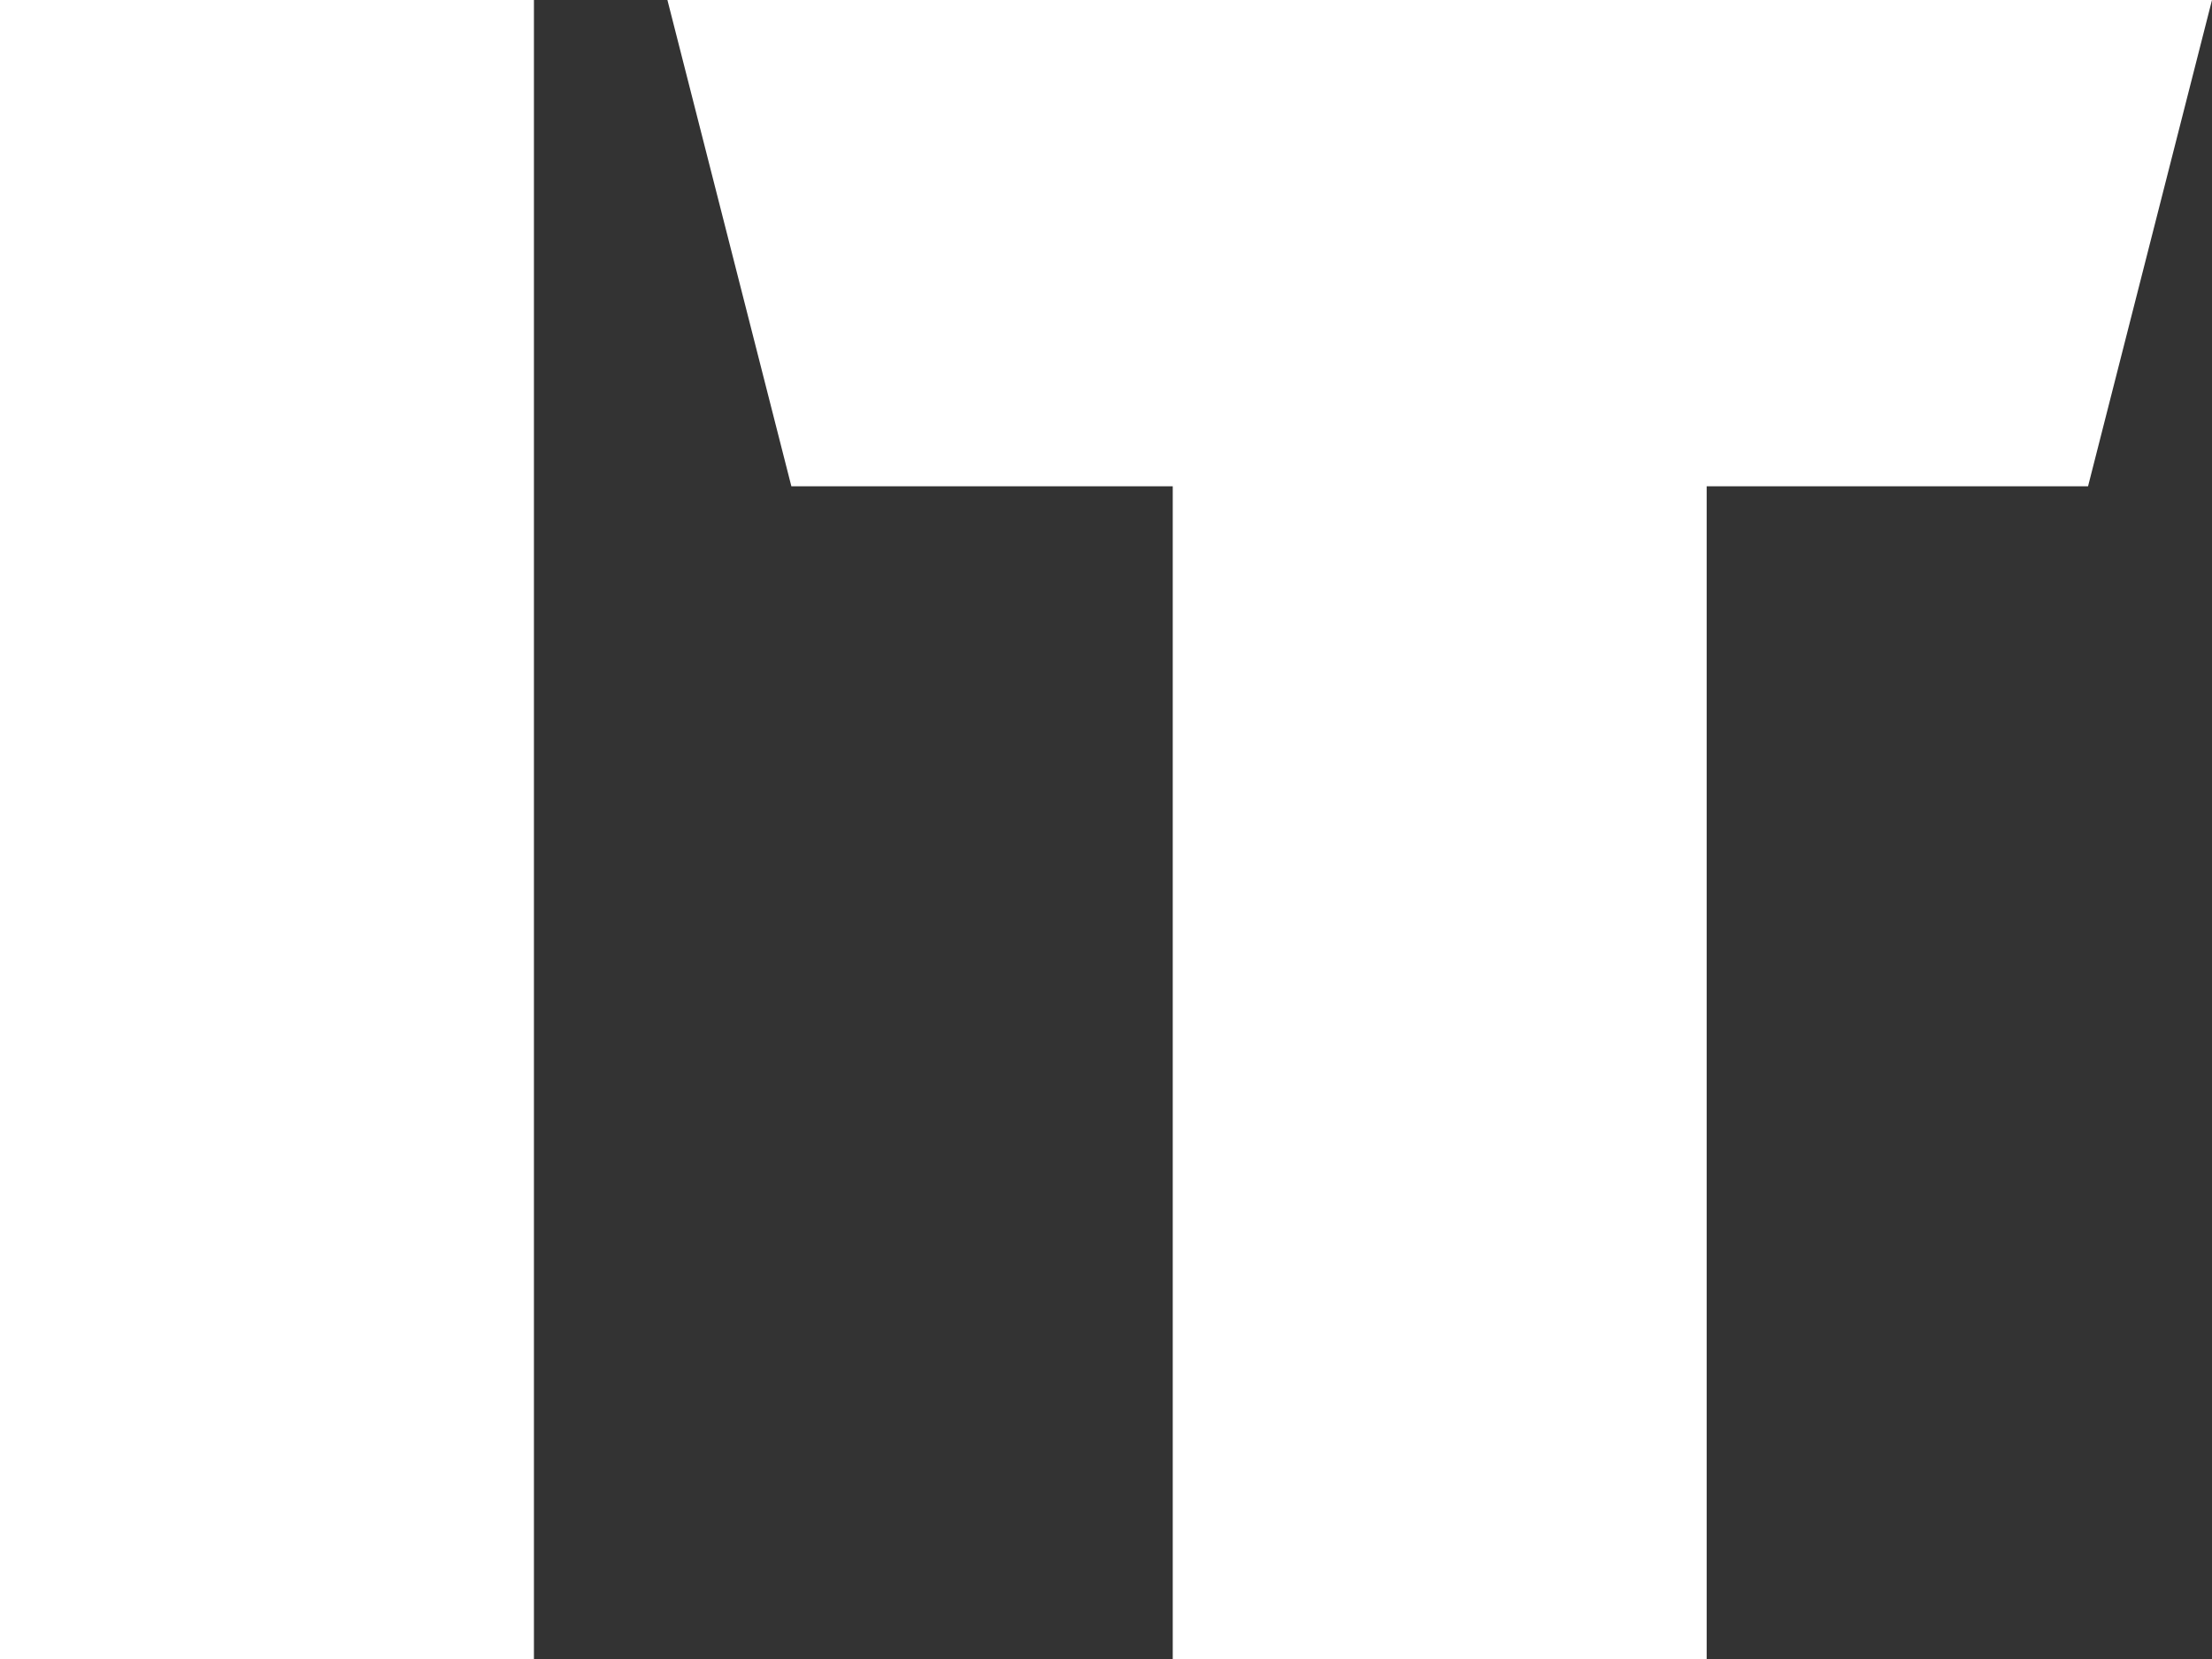
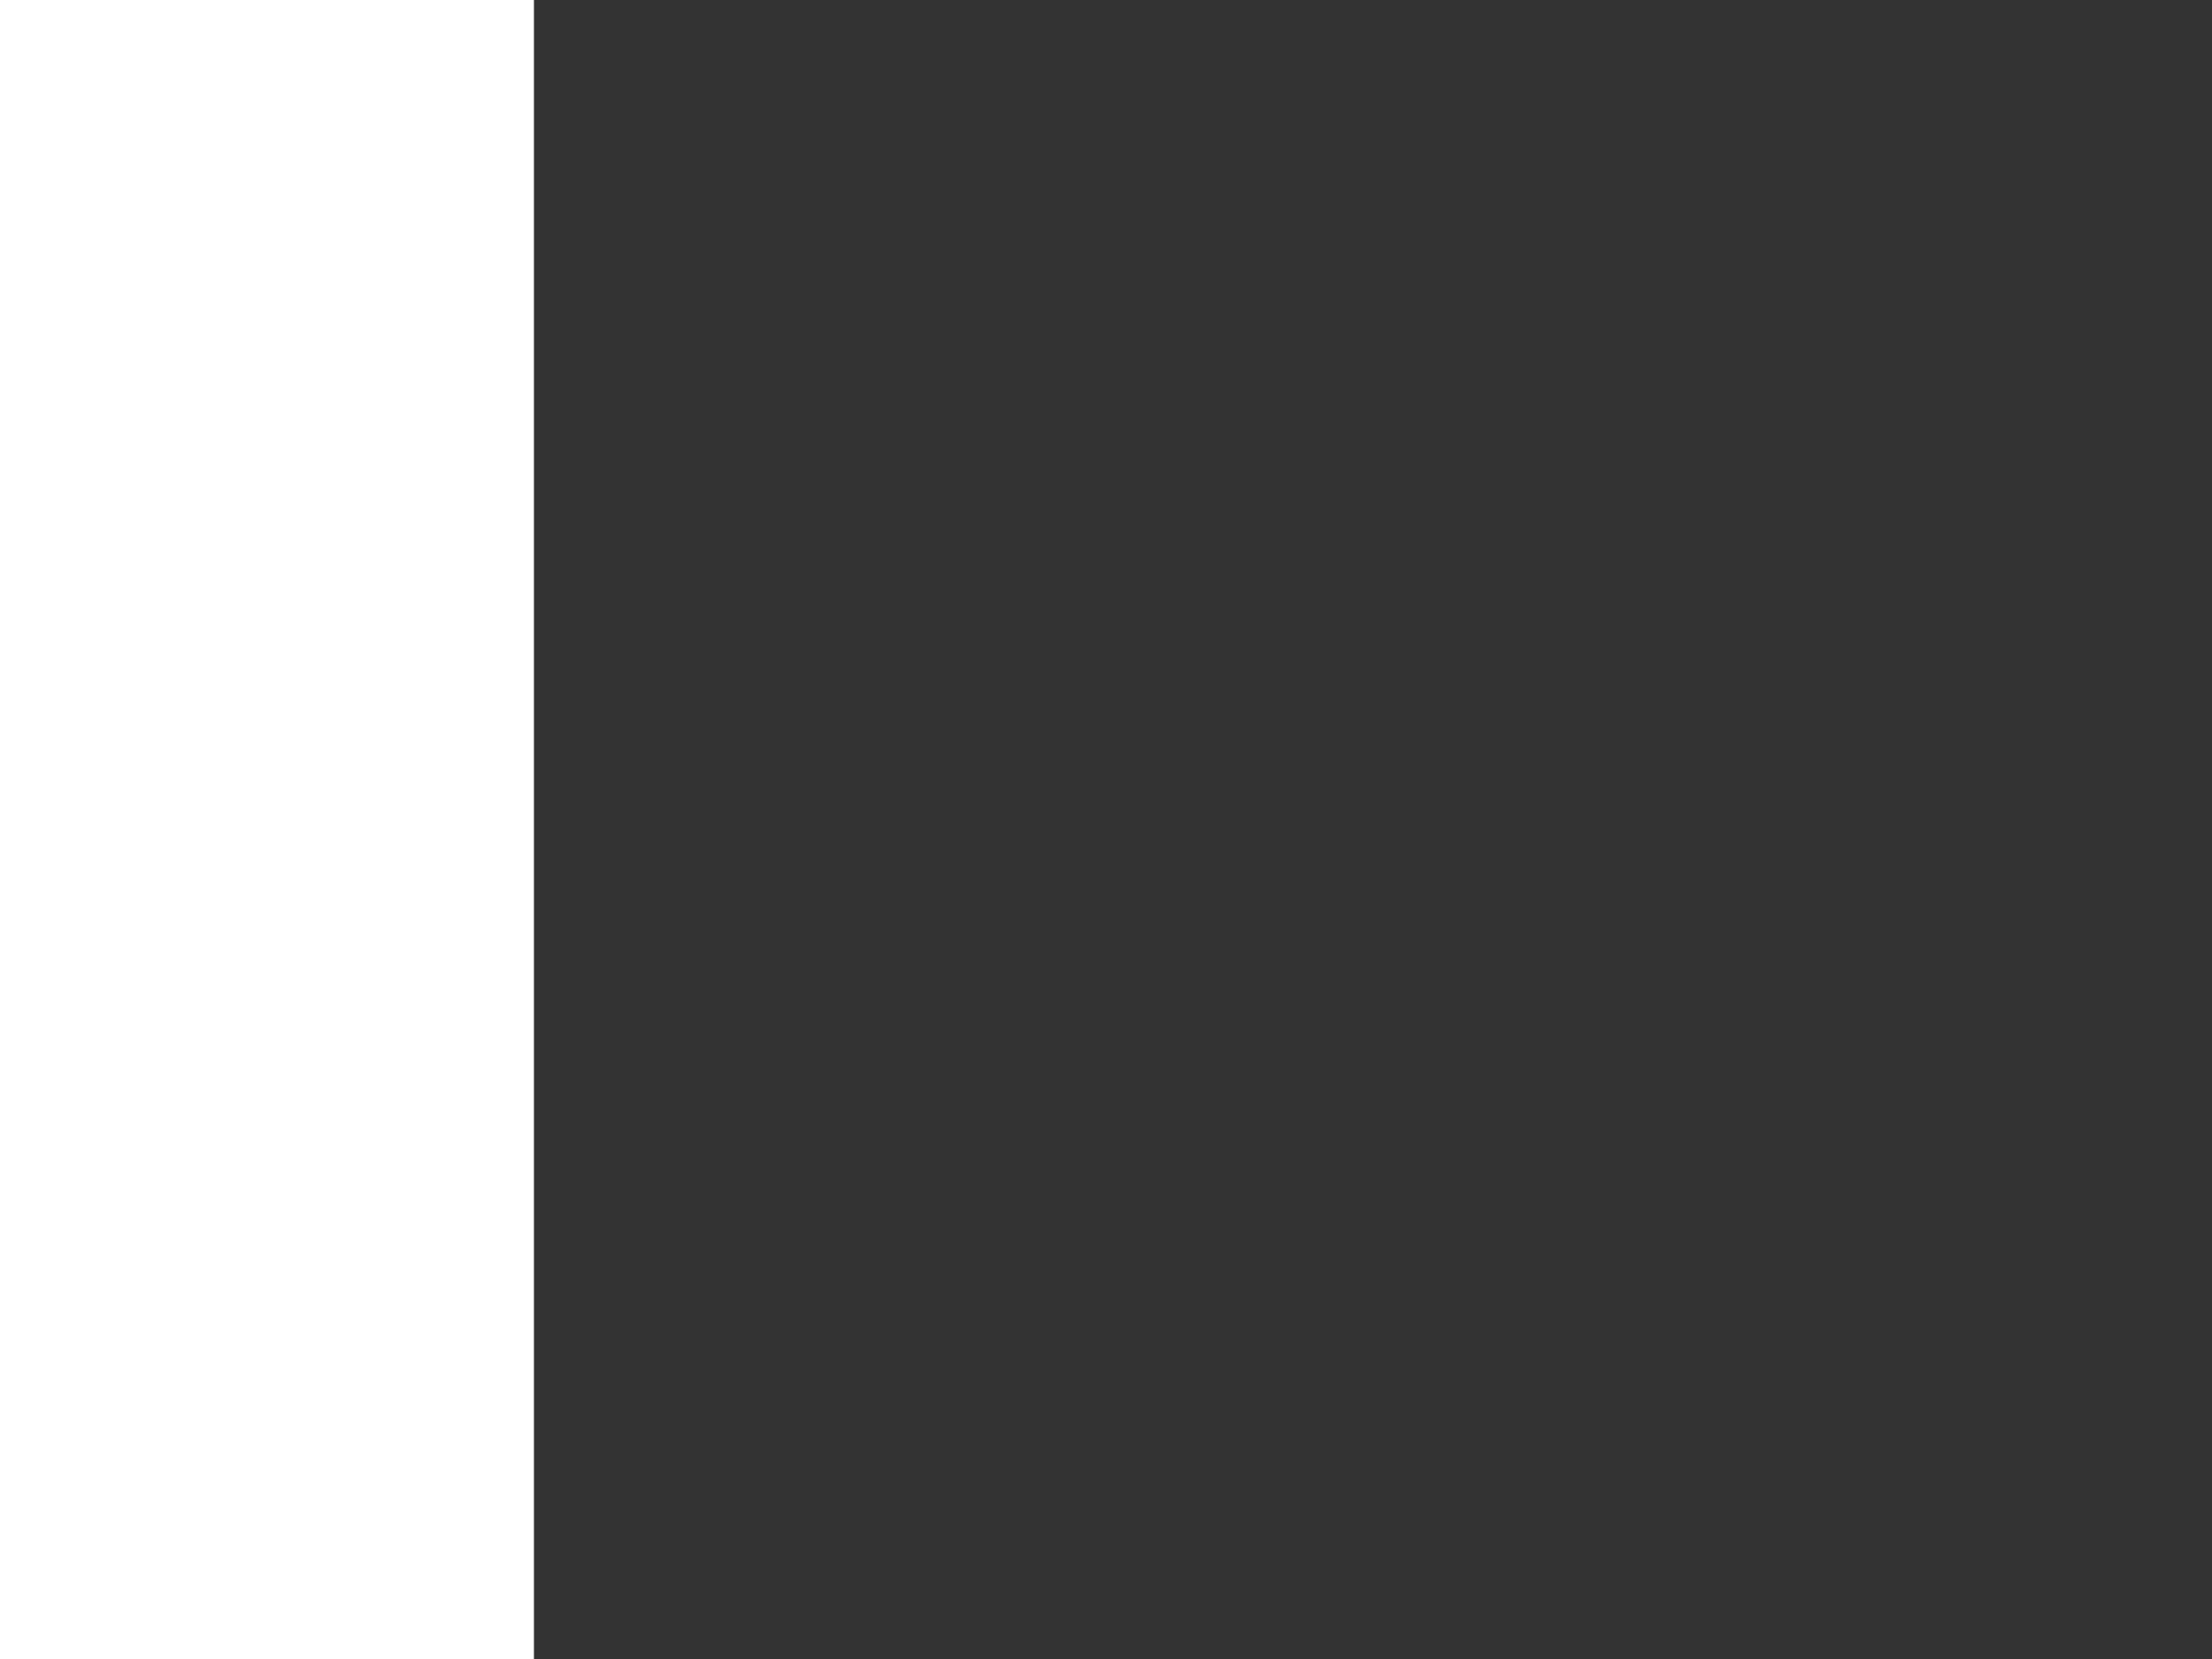
<svg xmlns="http://www.w3.org/2000/svg" id="Layer_1" data-name="Layer 1" version="1.1" viewBox="0 0 23.2 17.4">
  <rect x="0" y="0" width="23.2" height="17.4" fill="#333333" stroke="none" />
  <defs>
    <style>
      .cls-1 {
        fill: #fff;
        stroke-width: 0px;
      }
    </style>
  </defs>
  <polygon class="cls-1" points="0 17.4 0 0 5.6 0 5.6 17.4 0 17.4 0 17.4" />
-   <polygon class="cls-1" points="21.9 5.1 17.9 5.1 17.9 17.4 12.3 17.4 12.3 5.1 8.3 5.1 7 0 23.2 0 21.9 5.1 21.9 5.1" />
</svg>